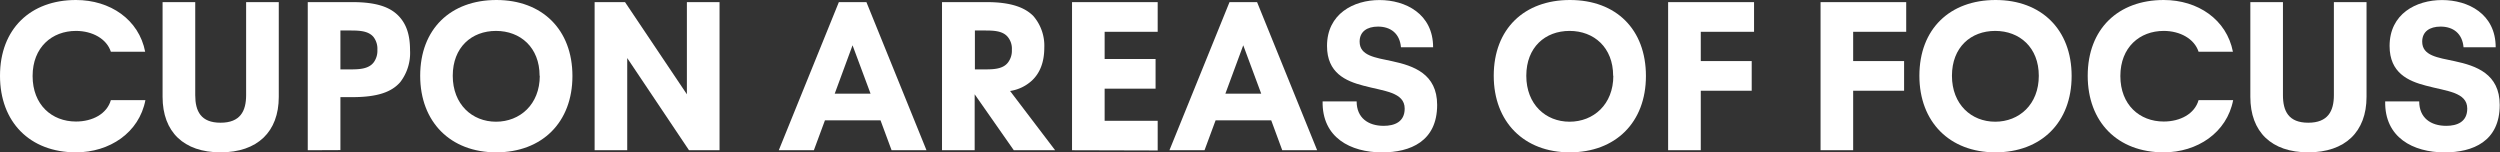
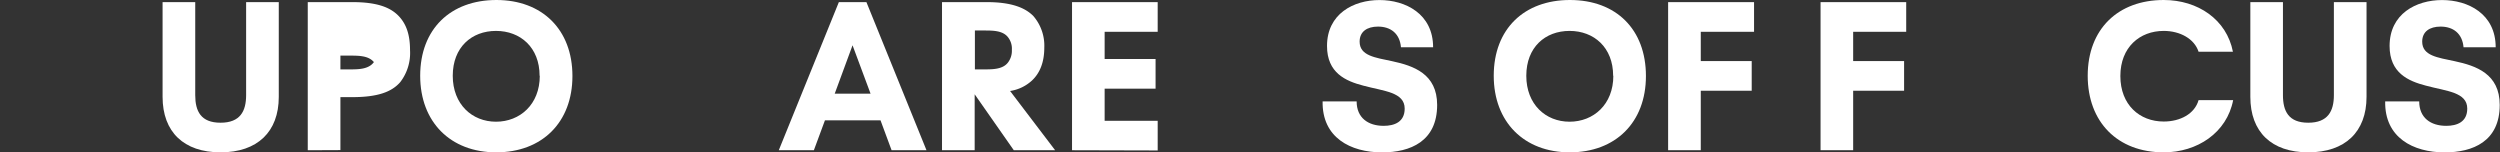
<svg xmlns="http://www.w3.org/2000/svg" id="Layer_1" data-name="Layer 1" viewBox="0 0 544.34 33.17">
  <rect x="0" y="0" width="544.34" height="33.17" fill="#333333" stroke="none" />
  <defs>
    <style>.cls-1{fill:#fff;}</style>
  </defs>
-   <path class="cls-1" d="M489.08,645.2c0-10.21,6.64-16.5,16.54-16.5,7.46,0,13.71,4.26,15.07,11.27h-7.47c-.9-2.8-4-4.54-7.6-4.54-5.2,0-9.44,3.55-9.44,9.82s4.19,9.91,9.44,9.91c3.62,0,6.74-1.67,7.6-4.66h7.52c-1.36,7.11-7.82,11.37-15.12,11.37C495.56,661.87,489.08,655.25,489.08,645.2Z" transform="translate(-489.08 -628.7)" />
  <path class="cls-1" d="M524.48,649.79V629.16h7.11v20.26c0,3.49,1.22,6,5.51,6s5.57-2.52,5.57-6V629.16h7.11v20.63c0,7.63-4.67,12.08-12.68,12.08S524.48,657.42,524.48,649.79Z" transform="translate(-489.08 -628.7)" />
-   <path class="cls-1" d="M556.09,661.41V629.16h9.7c5.28,0,8.22,1.09,10.07,3s2.5,4.42,2.5,7.5a10.38,10.38,0,0,1-2.13,6.92c-1.85,2.13-4.89,3.27-10.44,3.27H563.2v11.53Zm7.11-17.6h1.89c2,0,4.26,0,5.4-1.59a4.26,4.26,0,0,0,.76-2.67,4.19,4.19,0,0,0-.85-2.8c-1.18-1.41-3.31-1.41-5.31-1.41H563.2Z" transform="translate(-489.08 -628.7)" />
+   <path class="cls-1" d="M556.09,661.41V629.16h9.7c5.28,0,8.22,1.09,10.07,3s2.5,4.42,2.5,7.5a10.38,10.38,0,0,1-2.13,6.92c-1.85,2.13-4.89,3.27-10.44,3.27H563.2v11.53Zm7.11-17.6h1.89c2,0,4.26,0,5.4-1.59c-1.18-1.41-3.31-1.41-5.31-1.41H563.2Z" transform="translate(-489.08 -628.7)" />
  <path class="cls-1" d="M580.57,645.2c0-10.21,6.65-16.5,16.6-16.5s16.55,6.43,16.55,16.55-6.64,16.62-16.6,16.62S580.57,655.25,580.57,645.2Zm26,0c0-6.18-4.19-9.77-9.49-9.77s-9.42,3.55-9.42,9.77,4.22,10,9.42,10S606.61,651.45,606.61,645.2Z" transform="translate(-489.08 -628.7)" />
-   <path class="cls-1" d="M638.64,629.16h7.11v32.25H639.1l-13.45-20.07v20.07h-7.1V629.16h6.62l13.47,20.07Z" transform="translate(-489.08 -628.7)" />
  <path class="cls-1" d="M683.21,661.41l-2.41-6.51H668.7l-2.41,6.51h-7.64l13.08-32.25h6l13.08,32.25Zm-12.38-12.32h7.8l-3.92-10.53Z" transform="translate(-489.08 -628.7)" />
  <path class="cls-1" d="M718.82,661.41h-9l-8.52-12.18v12.18h-7.11V629.16h9.7c5.32,0,8.31,1.16,10.16,3a9.87,9.87,0,0,1,2.41,6.92c0,3.24-1,5.56-2.66,7.13a9,9,0,0,1-4.79,2.3Zm-17.47-26.07v8.47h1.9c2,0,4.21,0,5.34-1.55a4.21,4.21,0,0,0,.81-2.71,4,4,0,0,0-.81-2.7c-1.13-1.51-3.31-1.51-5.34-1.51Z" transform="translate(-489.08 -628.7)" />
  <path class="cls-1" d="M722.5,661.41V629.16h18.65v6.46H729.6v5.92h11.09V648H729.6v7h11.55v6.46Z" transform="translate(-489.08 -628.7)" />
-   <path class="cls-1" d="M768.27,661.41l-2.4-6.51H753.76l-2.41,6.51h-7.64l13.08-32.25h6l13.08,32.25Zm-12.38-12.32h7.8l-3.91-10.53Z" transform="translate(-489.08 -628.7)" />
  <path class="cls-1" d="M777.06,650.78h7.41c0,3.57,2.5,5.32,5.88,5.32,2.36,0,4.58-.85,4.58-3.75,0-3.61-4.54-3.79-9-5-3.84-1-7.91-2.76-7.91-8.64,0-7,5.78-10,11.43-10s11.67,3,11.67,10.28h-7c-.26-3-2.25-4.5-5-4.5-2.38,0-4,1.09-4,3.27,0,3.08,3.36,3.47,7.07,4.26,4.67,1,9.81,2.75,9.81,9.53,0,7.92-5.83,10.33-12,10.33C783.12,661.87,776.92,658.65,777.06,650.78Z" transform="translate(-489.08 -628.7)" />
  <path class="cls-1" d="M814.32,645.2c0-10.21,6.64-16.5,16.59-16.5,10.1,0,16.55,6.43,16.55,16.55s-6.64,16.62-16.59,16.62S814.32,655.25,814.32,645.2Zm26,0c0-6.18-4.19-9.77-9.49-9.77s-9.42,3.55-9.42,9.77,4.21,10,9.42,10S840.36,651.45,840.36,645.2Z" transform="translate(-489.08 -628.7)" />
  <path class="cls-1" d="M852.29,661.41V629.16H871v6.46H859.4V642h11.09v6.46H859.4v12.94Z" transform="translate(-489.08 -628.7)" />
  <path class="cls-1" d="M885.48,661.41V629.16h18.65v6.46H892.58V642h11.09v6.46H892.58v12.94Z" transform="translate(-489.08 -628.7)" />
-   <path class="cls-1" d="M907,645.2c0-10.21,6.65-16.5,16.6-16.5s16.55,6.43,16.55,16.55-6.64,16.62-16.6,16.62S907,655.25,907,645.2Zm26,0c0-6.18-4.19-9.77-9.49-9.77s-9.42,3.55-9.42,9.77,4.21,10,9.42,10S933,651.45,933,645.2Z" transform="translate(-489.08 -628.7)" />
  <path class="cls-1" d="M943.65,645.2c0-10.21,6.64-16.5,16.55-16.5,7.45,0,13.7,4.26,15.07,11.27h-7.48c-.9-2.8-4-4.54-7.59-4.54-5.21,0-9.44,3.55-9.44,9.82s4.19,9.91,9.44,9.91c3.61,0,6.74-1.67,7.59-4.66h7.53c-1.37,7.11-7.83,11.37-15.12,11.37C950.13,661.87,943.65,655.25,943.65,645.2Z" transform="translate(-489.08 -628.7)" />
  <path class="cls-1" d="M979.06,649.79V629.16h7.1v20.26c0,3.49,1.23,6,5.51,6s5.58-2.52,5.58-6V629.16h7.11v20.63c0,7.63-4.68,12.08-12.69,12.08S979.06,657.42,979.06,649.79Z" transform="translate(-489.08 -628.7)" />
  <path class="cls-1" d="M1008.42,650.78h7.41c0,3.57,2.5,5.32,5.88,5.32,2.36,0,4.58-.85,4.58-3.75,0-3.61-4.54-3.79-9-5-3.84-1-7.91-2.76-7.91-8.64,0-7,5.78-10,11.43-10s11.67,3,11.67,10.28h-7c-.26-3-2.25-4.5-5-4.5-2.38,0-4,1.09-4,3.27,0,3.08,3.36,3.47,7.07,4.26,4.67,1,9.81,2.75,9.81,9.53,0,7.92-5.83,10.33-12,10.33C1014.49,661.87,1008.28,658.65,1008.42,650.78Z" transform="translate(-489.08 -628.7)" />
</svg>